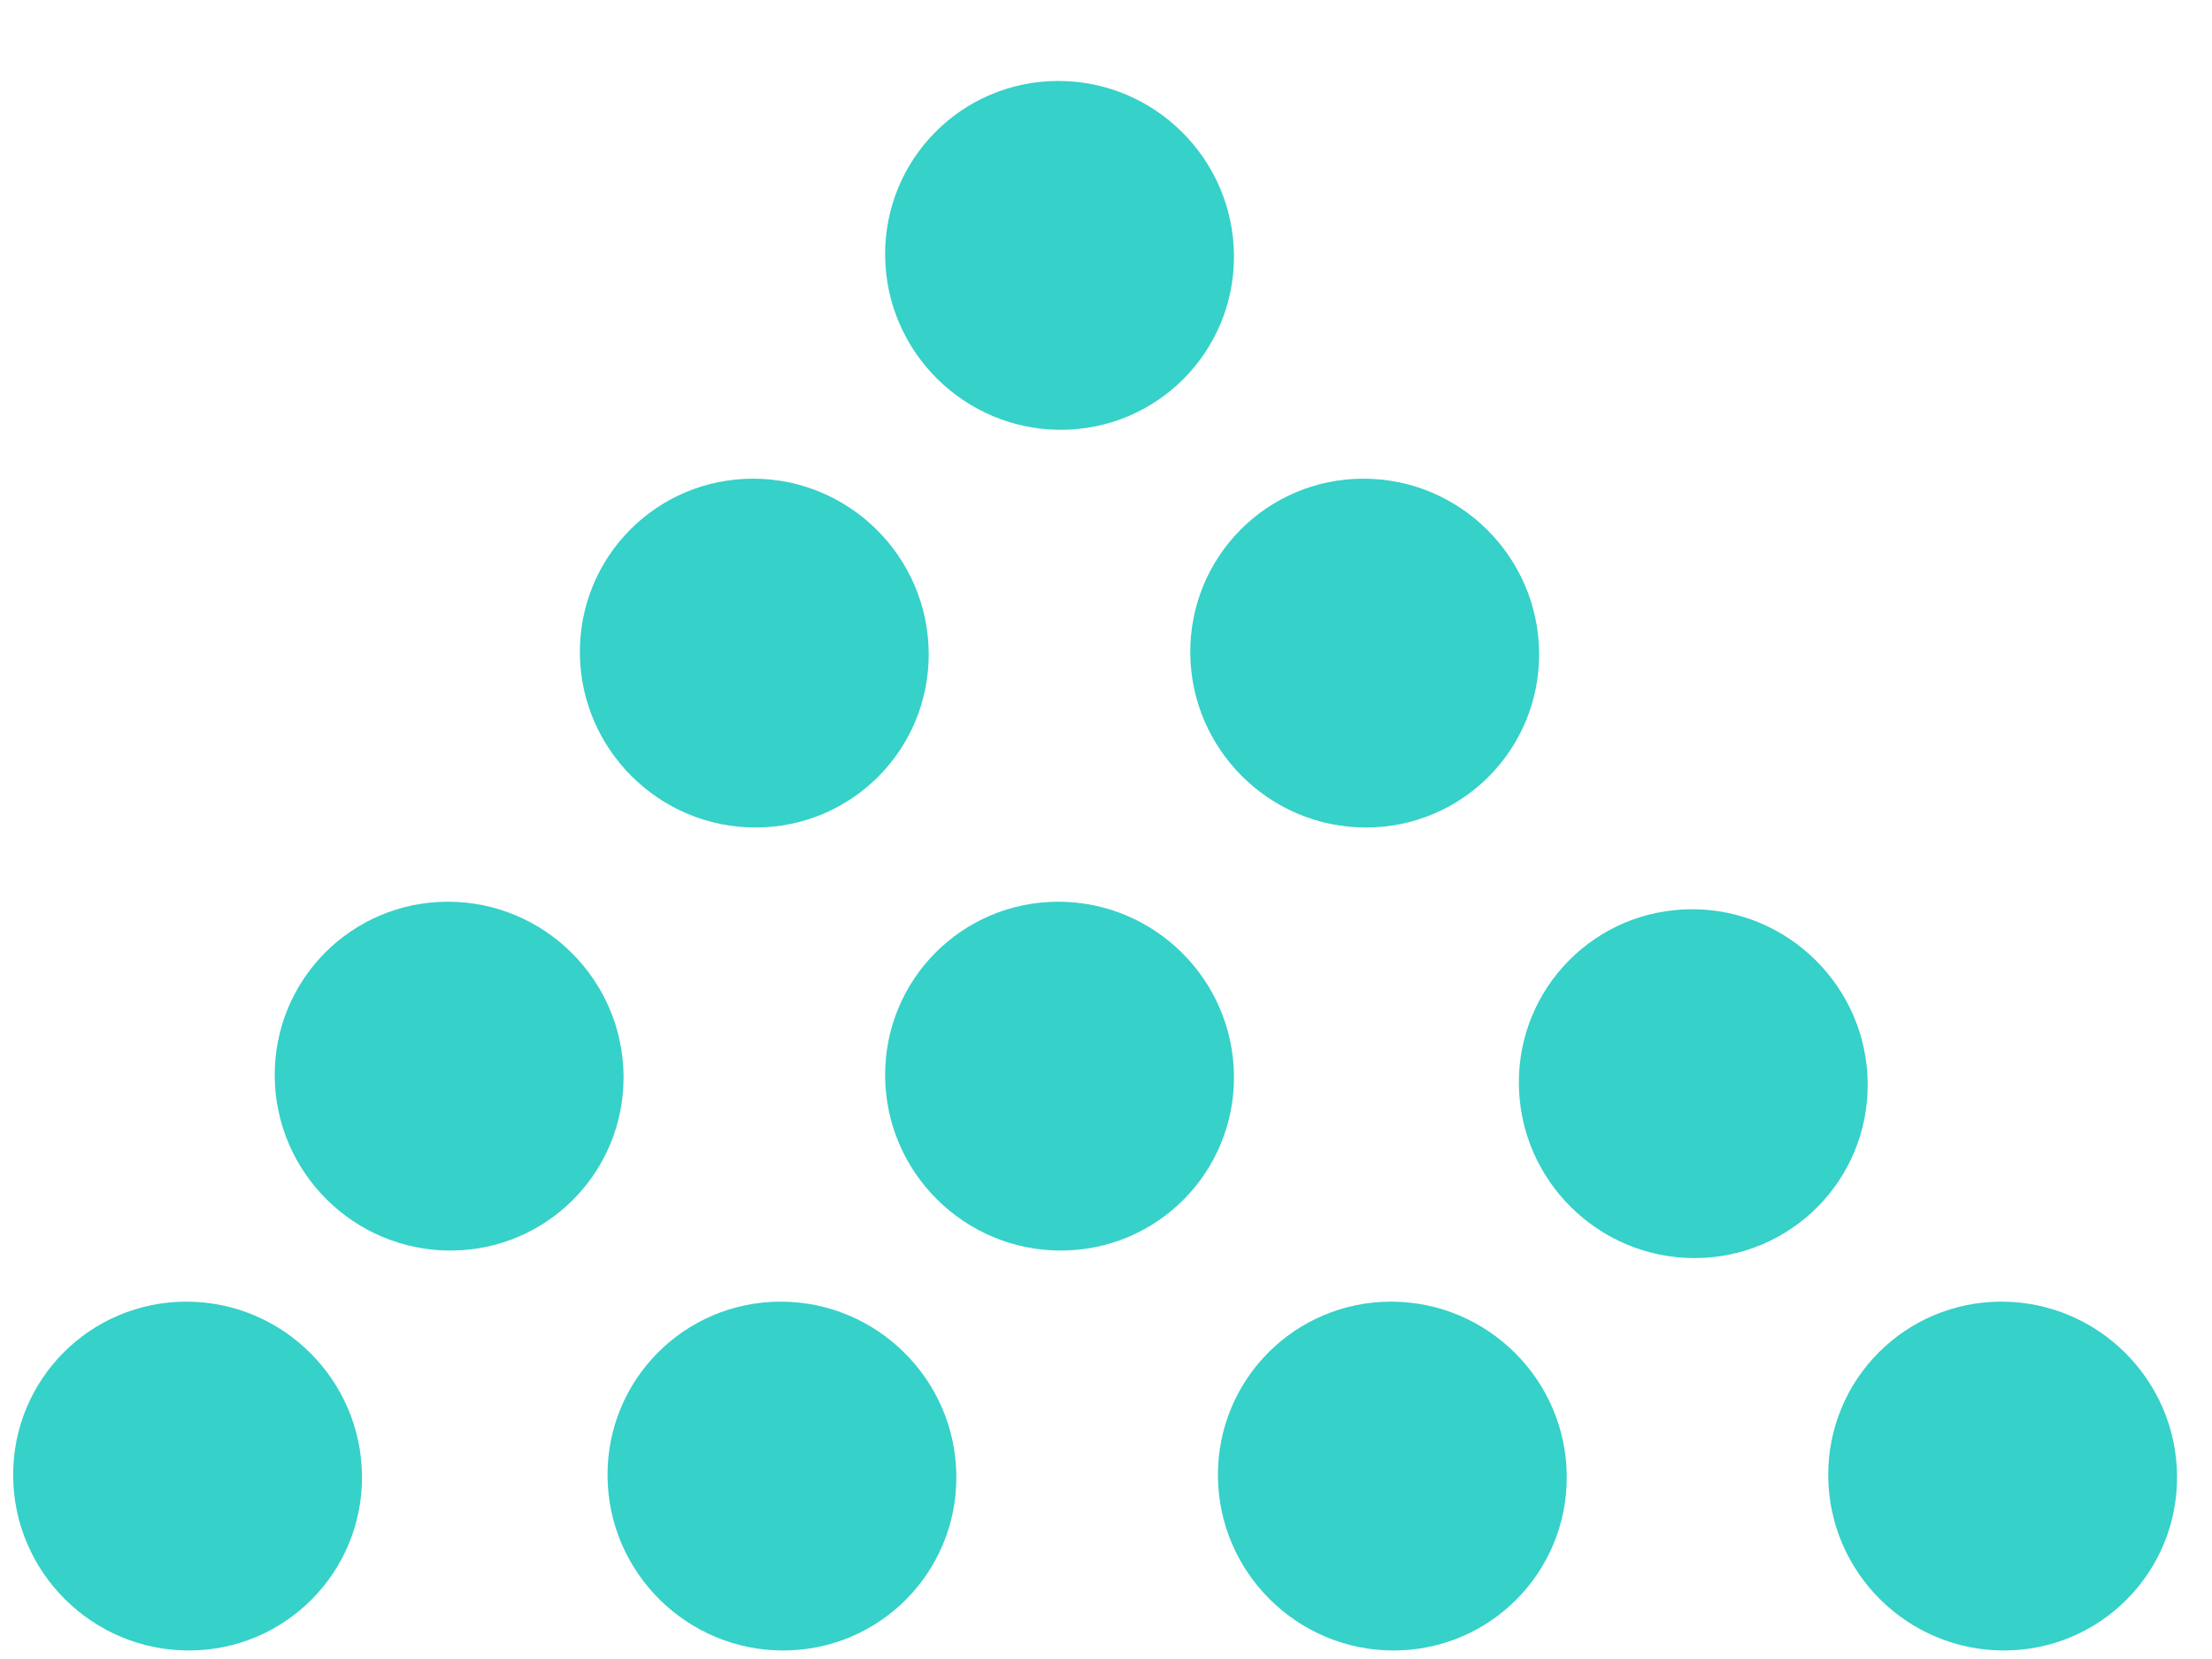
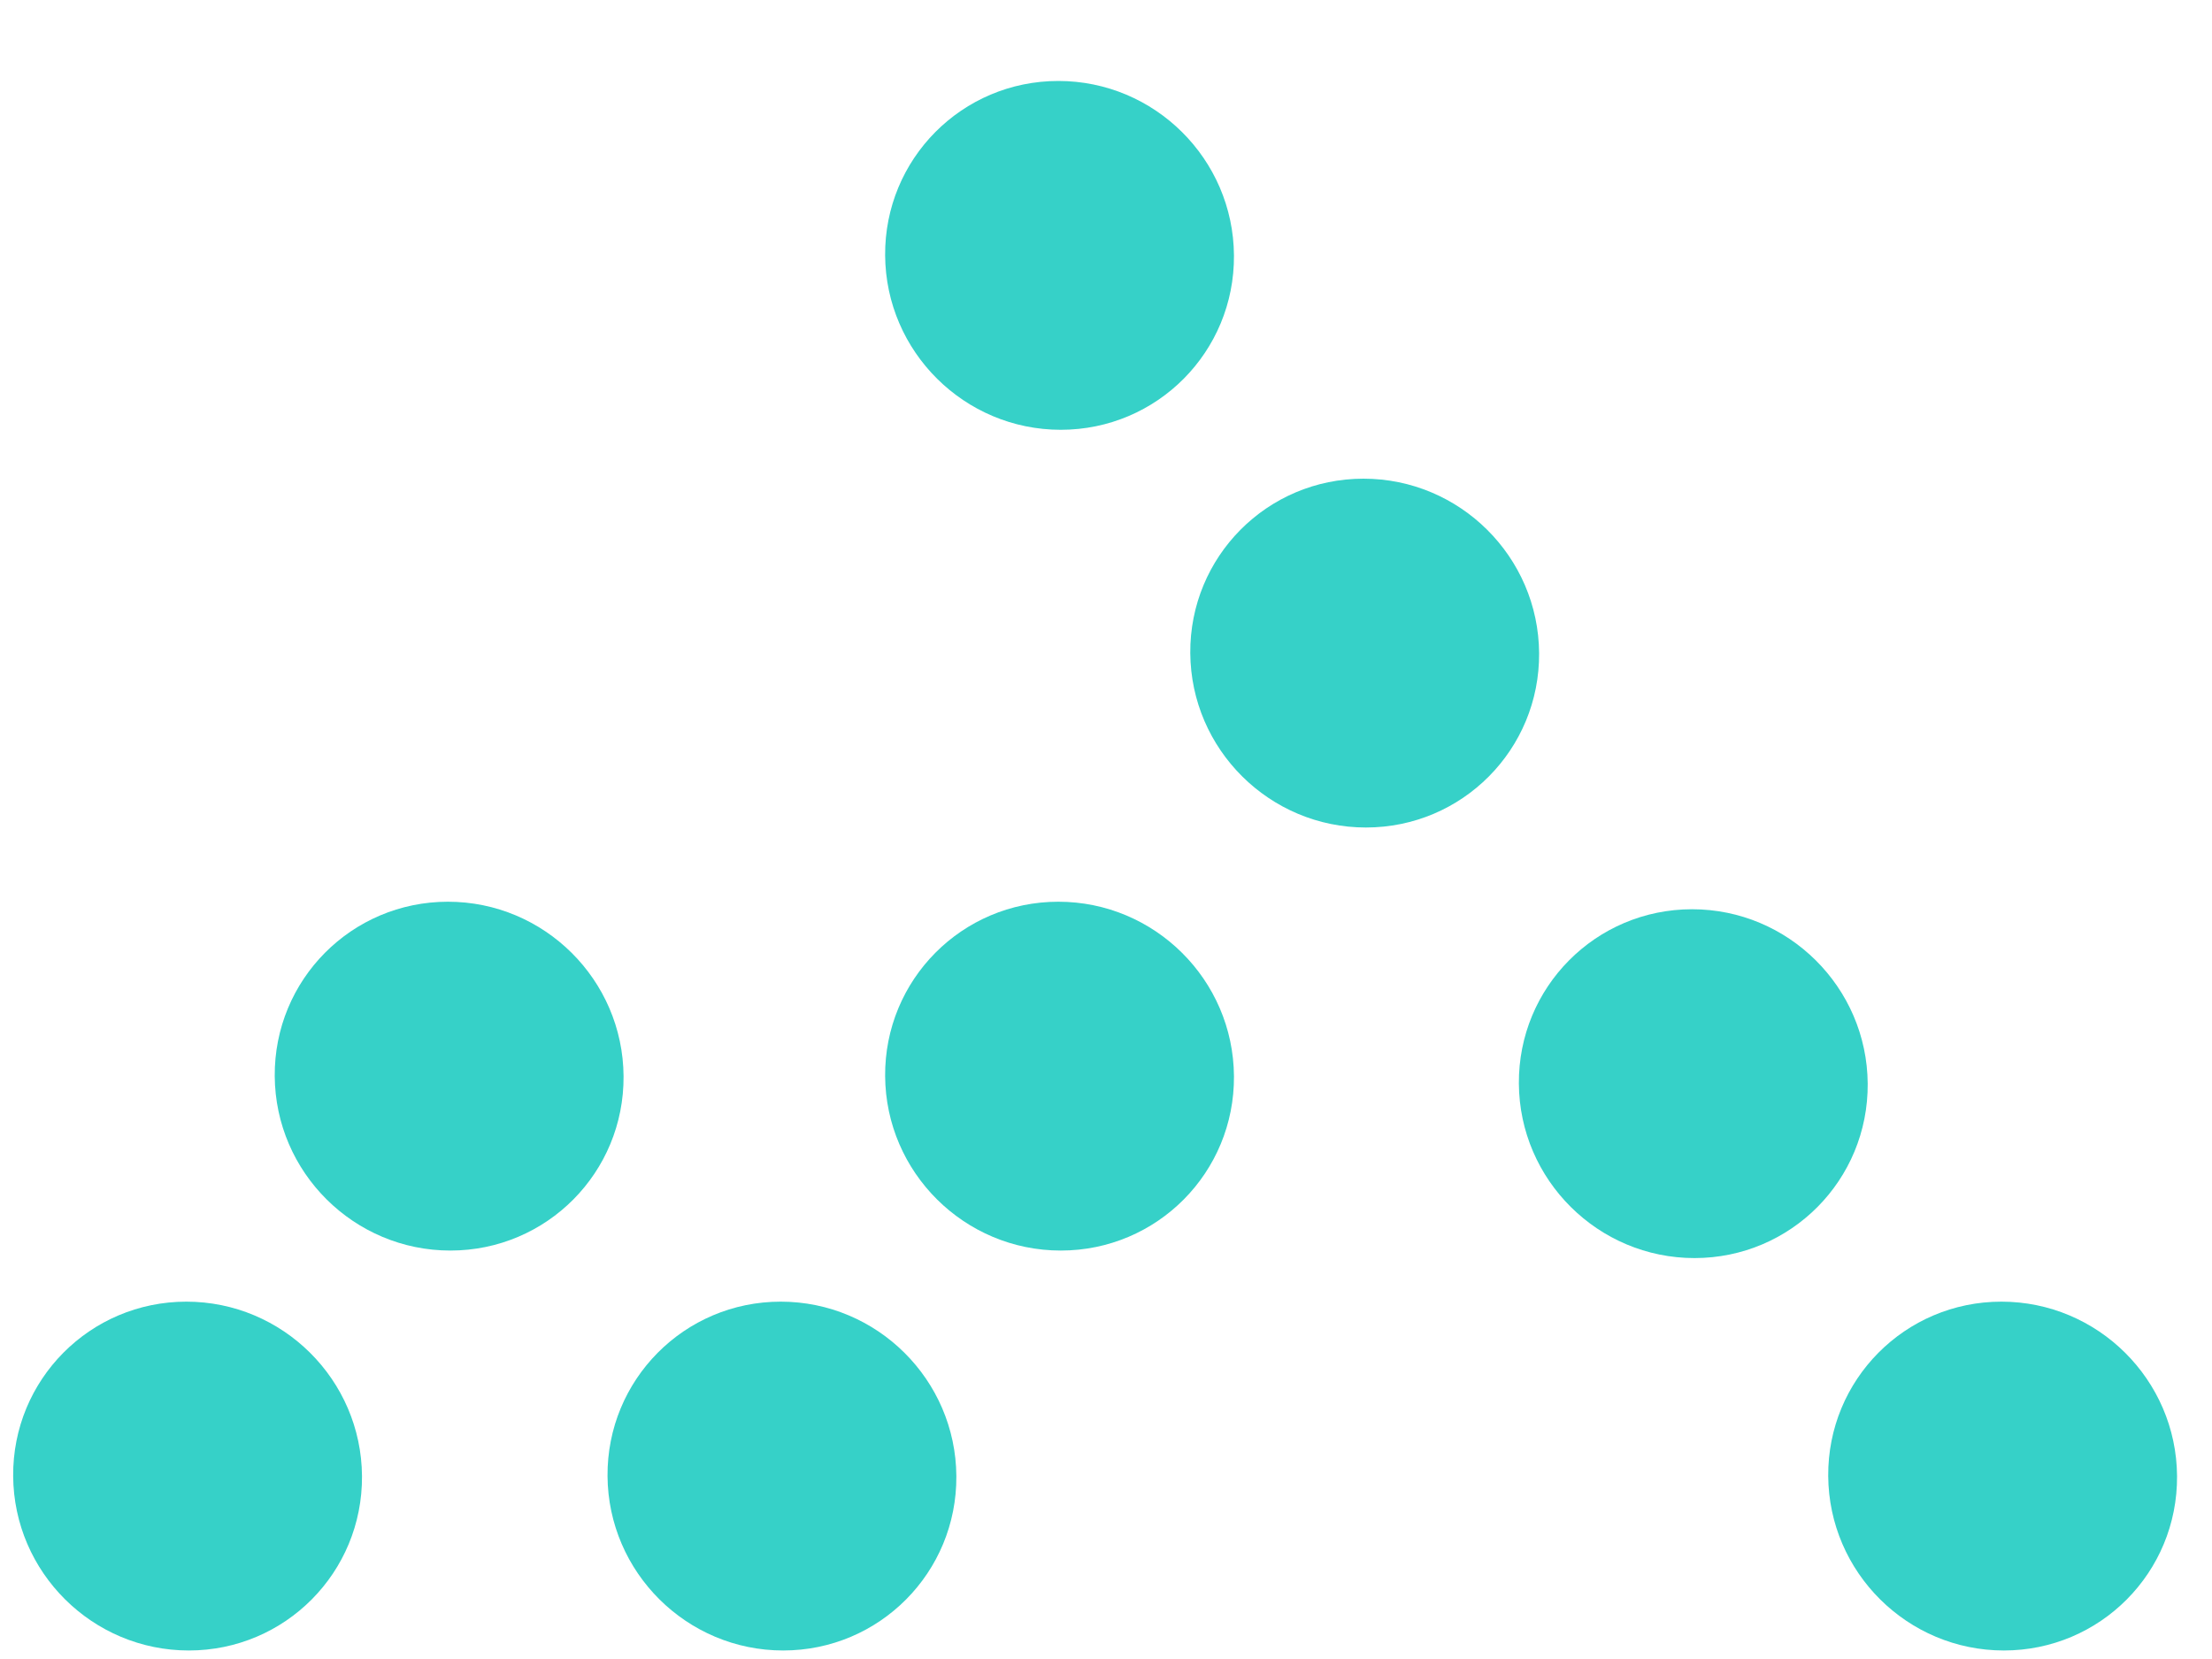
<svg xmlns="http://www.w3.org/2000/svg" width="20" height="15" viewBox="0 0 20 15" fill="none">
  <circle r="1.577" transform="matrix(1 0 0.007 1 9.58 9.73)" fill="#36D1C8" />
-   <circle r="1.577" transform="matrix(1 0 0.007 1 6.82 5.905)" fill="#36D1C8" />
  <circle r="1.577" transform="matrix(1 0 0.007 1 7.07 13.346)" fill="#36D1C8" />
-   <circle r="1.577" transform="matrix(1 0 0.007 1 12.589 13.346)" fill="#36D1C8" />
  <circle r="1.577" transform="matrix(1 0 0.007 1 12.339 5.905)" fill="#36D1C8" />
  <circle r="1.577" transform="matrix(1 0 0.007 1 15.31 9.798)" fill="#36D1C8" />
  <circle r="1.577" transform="matrix(1 0 0.007 1 18.107 13.346)" fill="#36D1C8" />
  <circle r="1.577" transform="matrix(1 0 0.007 1 4.061 9.73)" fill="#36D1C8" />
  <circle r="1.577" transform="matrix(1 0 0.007 1 1.696 13.346)" fill="#36D1C8" />
  <circle r="1.577" transform="matrix(1 0 0.007 1 9.58 2.309)" fill="#36D1C8" />
</svg>